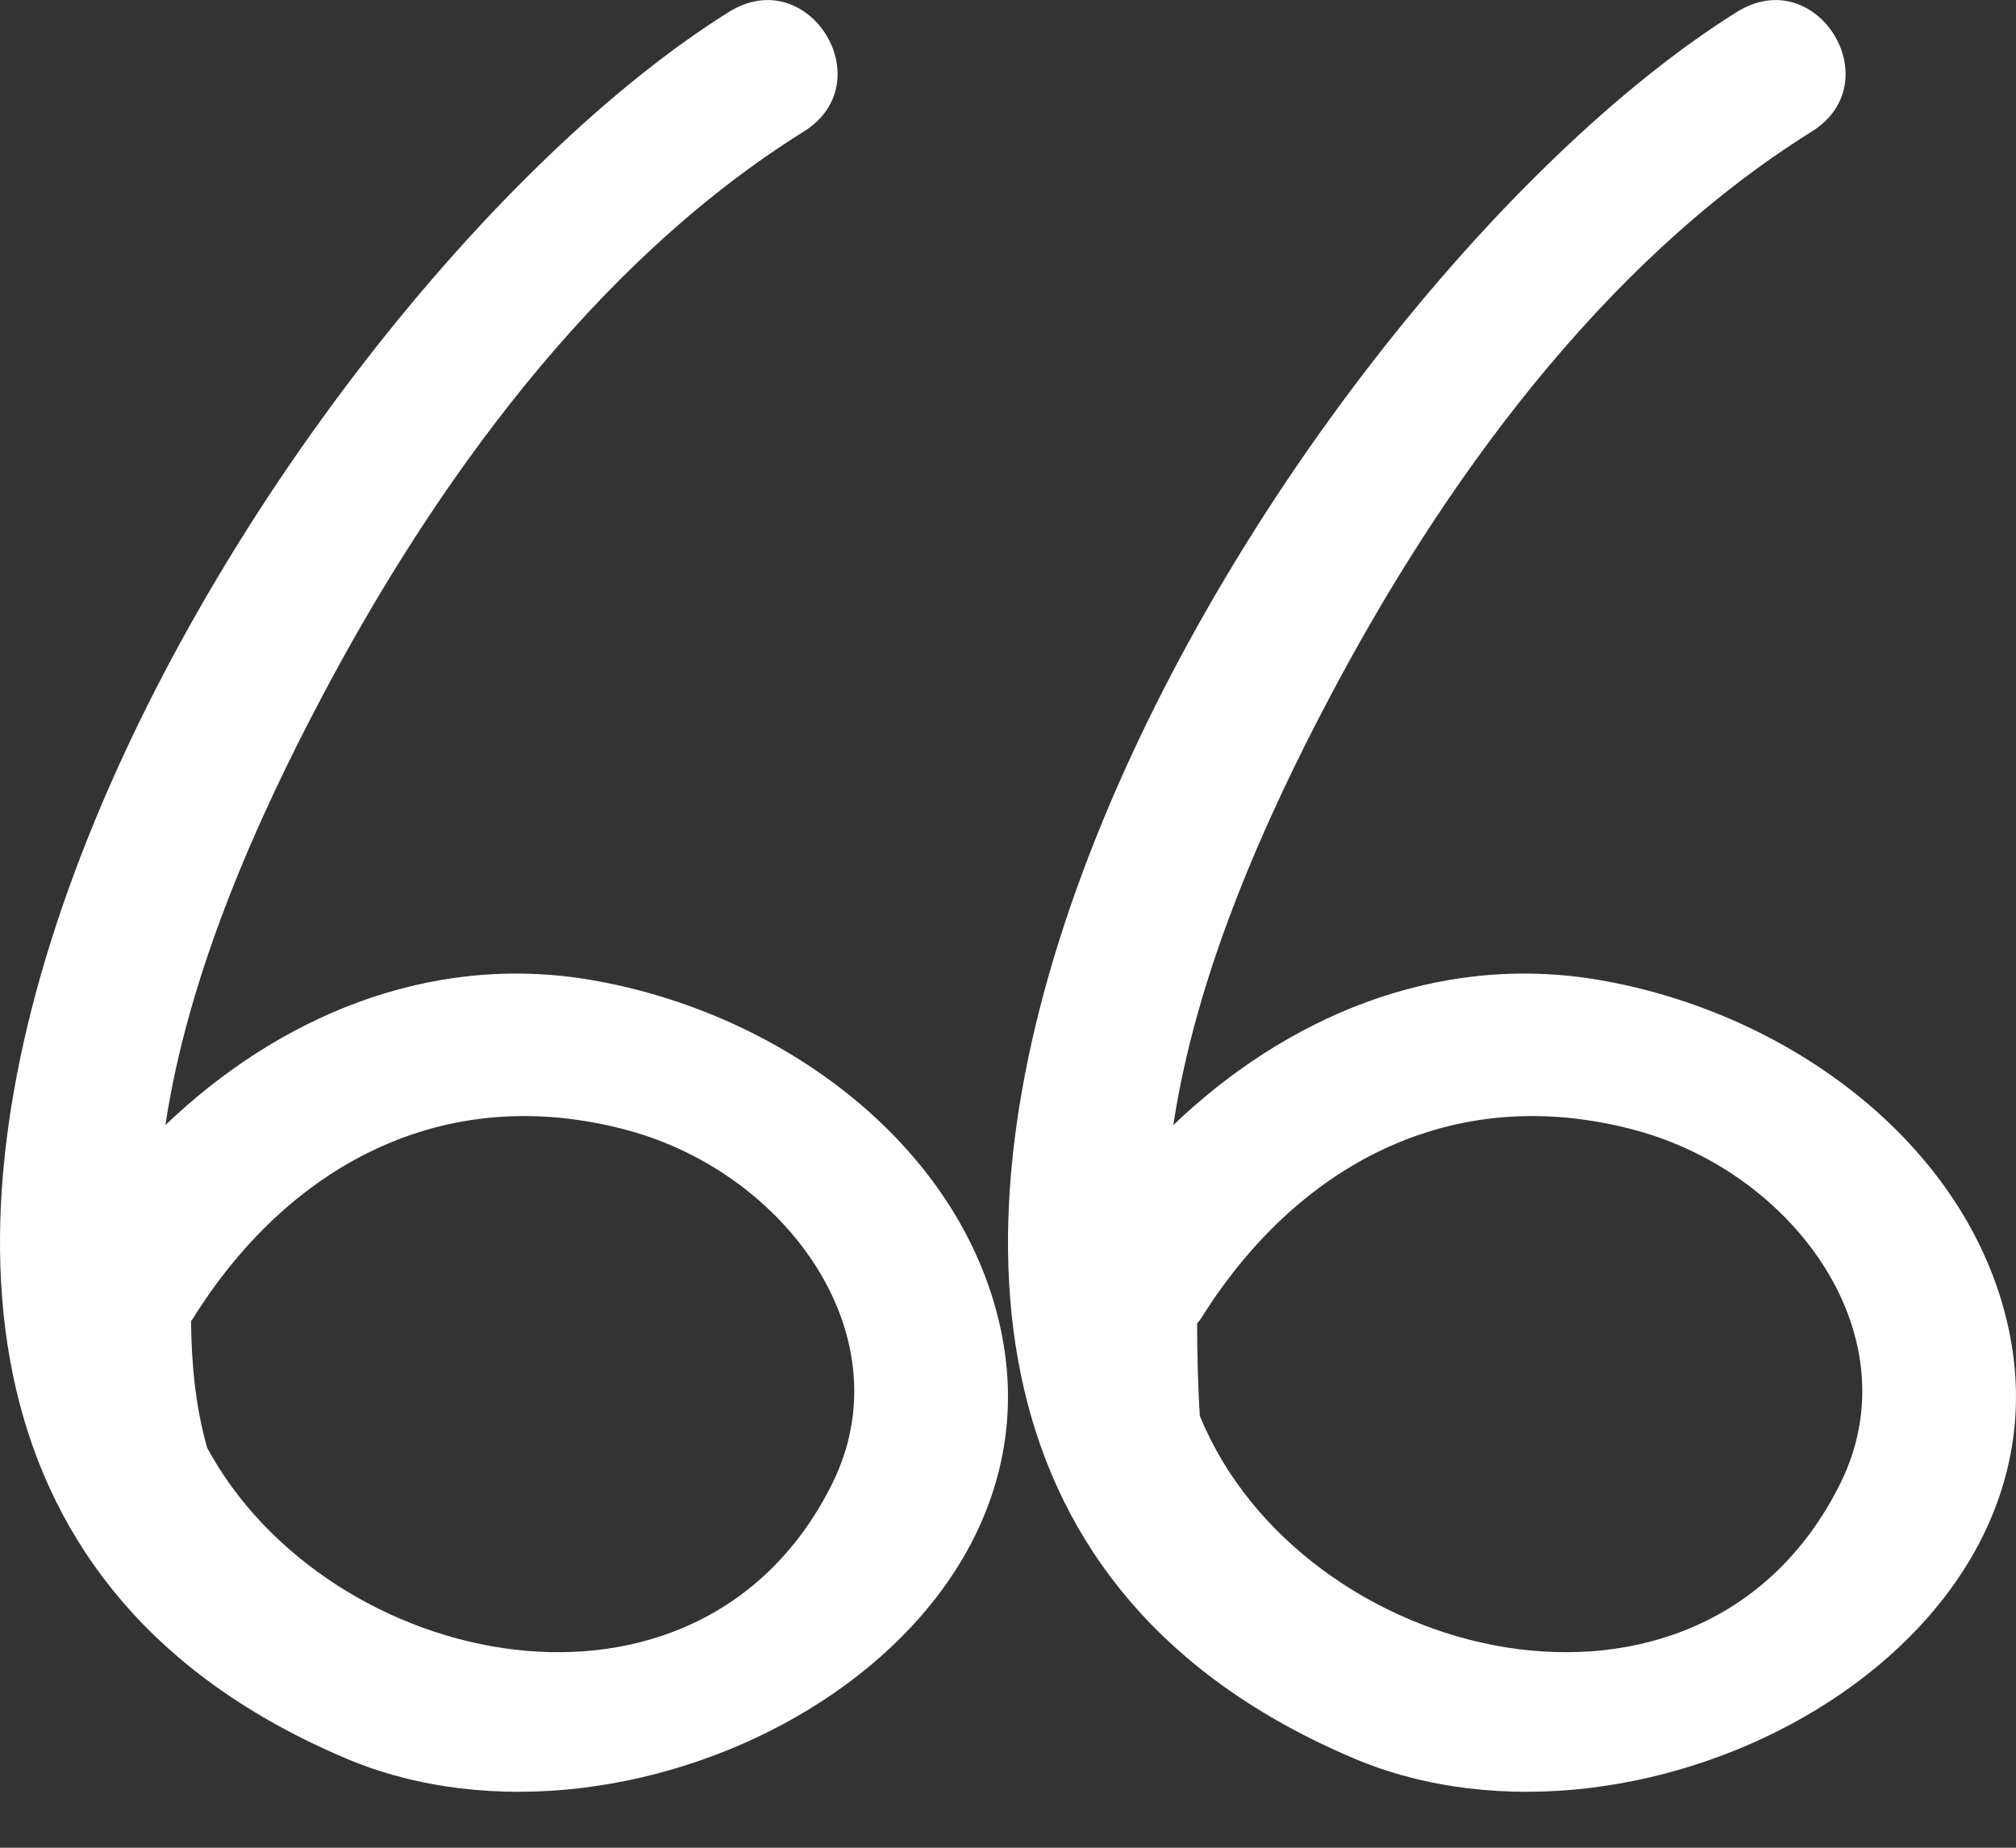
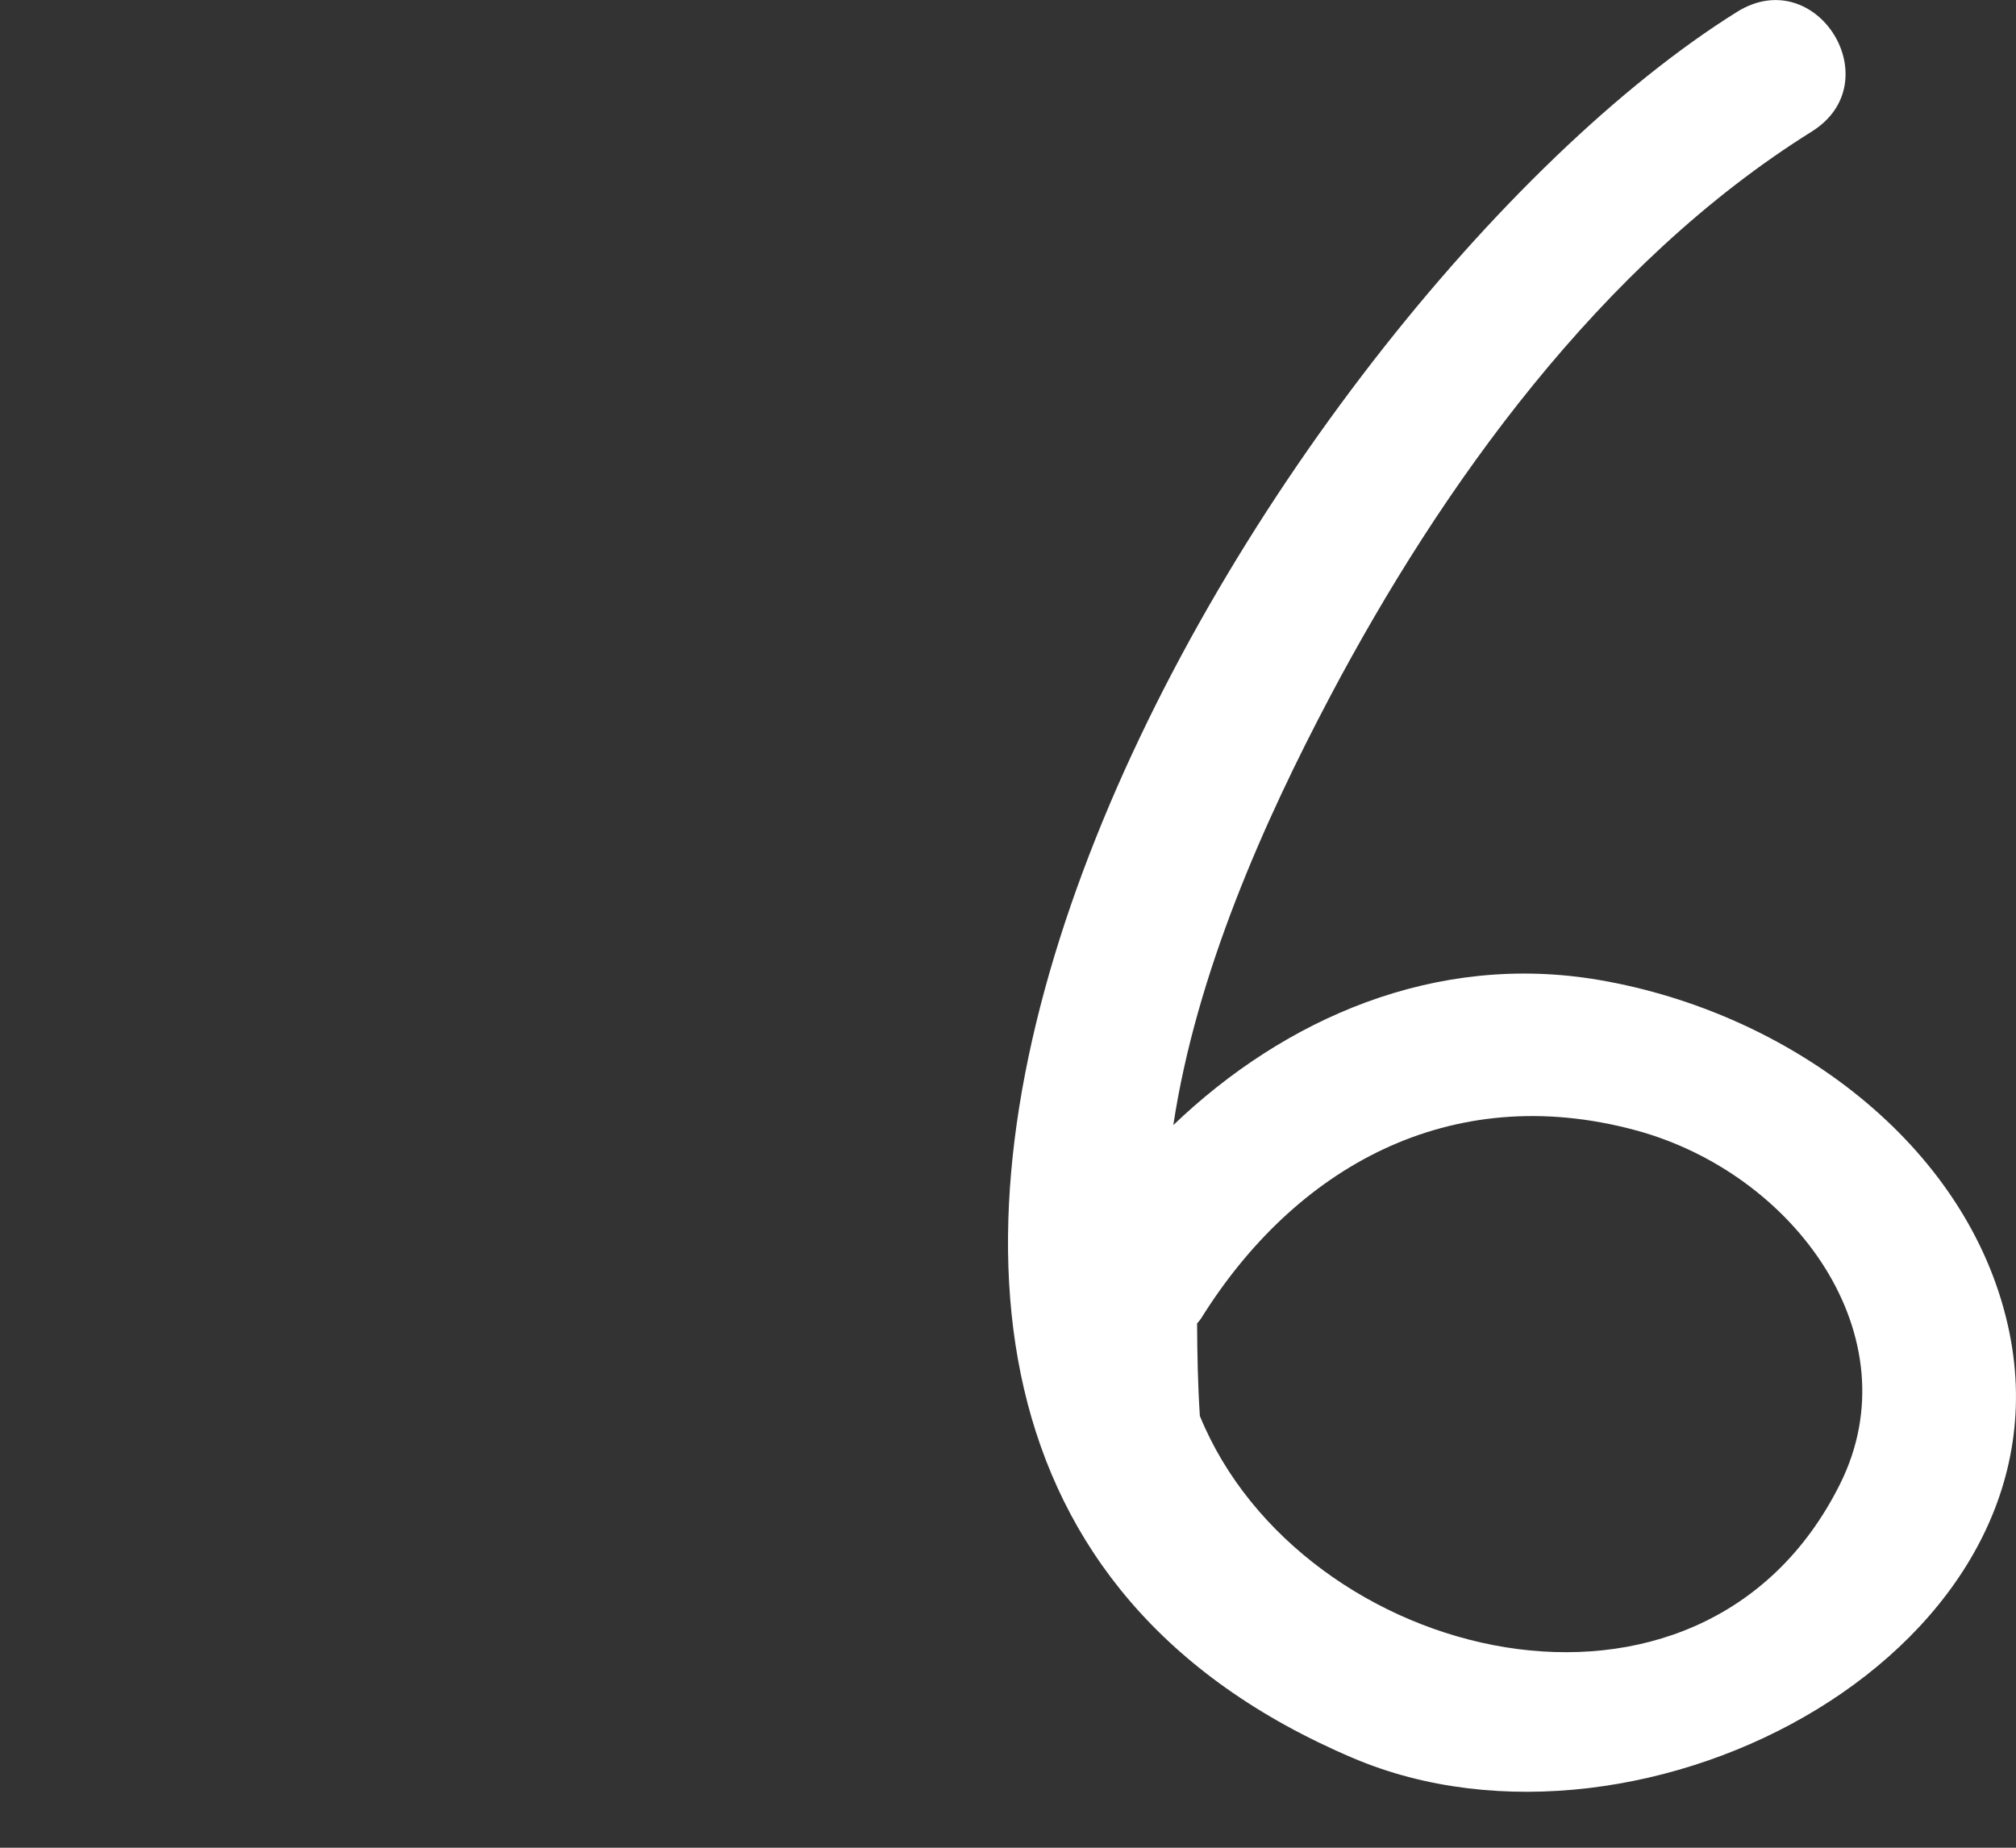
<svg xmlns="http://www.w3.org/2000/svg" width="24" height="22" viewBox="0 0 24 22" fill="none">
  <rect x="0" y="0" width="24" height="22" fill="#333333" stroke="none" />
  <path fill-rule="evenodd" clip-rule="evenodd" d="M23.904 15.783C24.77 19.634 19.569 22.401 16.114 20.935C6.969 17.057 15.141 3.6 20.678 0.142C21.628 -0.451 22.51 0.978 21.569 1.566C19.051 3.139 17.156 5.794 15.835 8.292C15.047 9.783 14.241 11.591 13.968 13.396C15.286 12.133 17.085 11.332 19.042 11.669C21.302 12.057 23.418 13.622 23.904 15.783ZM19.474 13.458C17.252 12.857 15.409 13.912 14.296 15.702C14.287 15.715 14.278 15.725 14.269 15.736C14.263 15.743 14.257 15.75 14.251 15.757C14.253 16.125 14.26 16.493 14.284 16.859C15.486 19.802 20.249 20.991 21.905 17.67C22.778 15.92 21.373 13.972 19.474 13.458Z" fill="white" />
-   <path fill-rule="evenodd" clip-rule="evenodd" d="M11.904 15.783C12.77 19.634 7.569 22.401 4.114 20.935C-5.031 17.057 3.141 3.6 8.678 0.142C9.628 -0.451 10.51 0.978 9.569 1.566C7.05 3.139 5.156 5.794 3.835 8.292C3.047 9.783 2.241 11.591 1.969 13.396C3.286 12.133 5.085 11.332 7.042 11.669C9.302 12.057 11.418 13.622 11.904 15.783ZM7.474 13.458C5.252 12.857 3.408 13.912 2.295 15.702C2.292 15.708 2.287 15.713 2.283 15.718C2.28 15.721 2.277 15.725 2.274 15.729C2.28 16.247 2.327 16.746 2.466 17.238C3.903 19.897 8.322 20.845 9.905 17.67C10.777 15.92 9.373 13.972 7.474 13.458Z" fill="white" />
</svg>